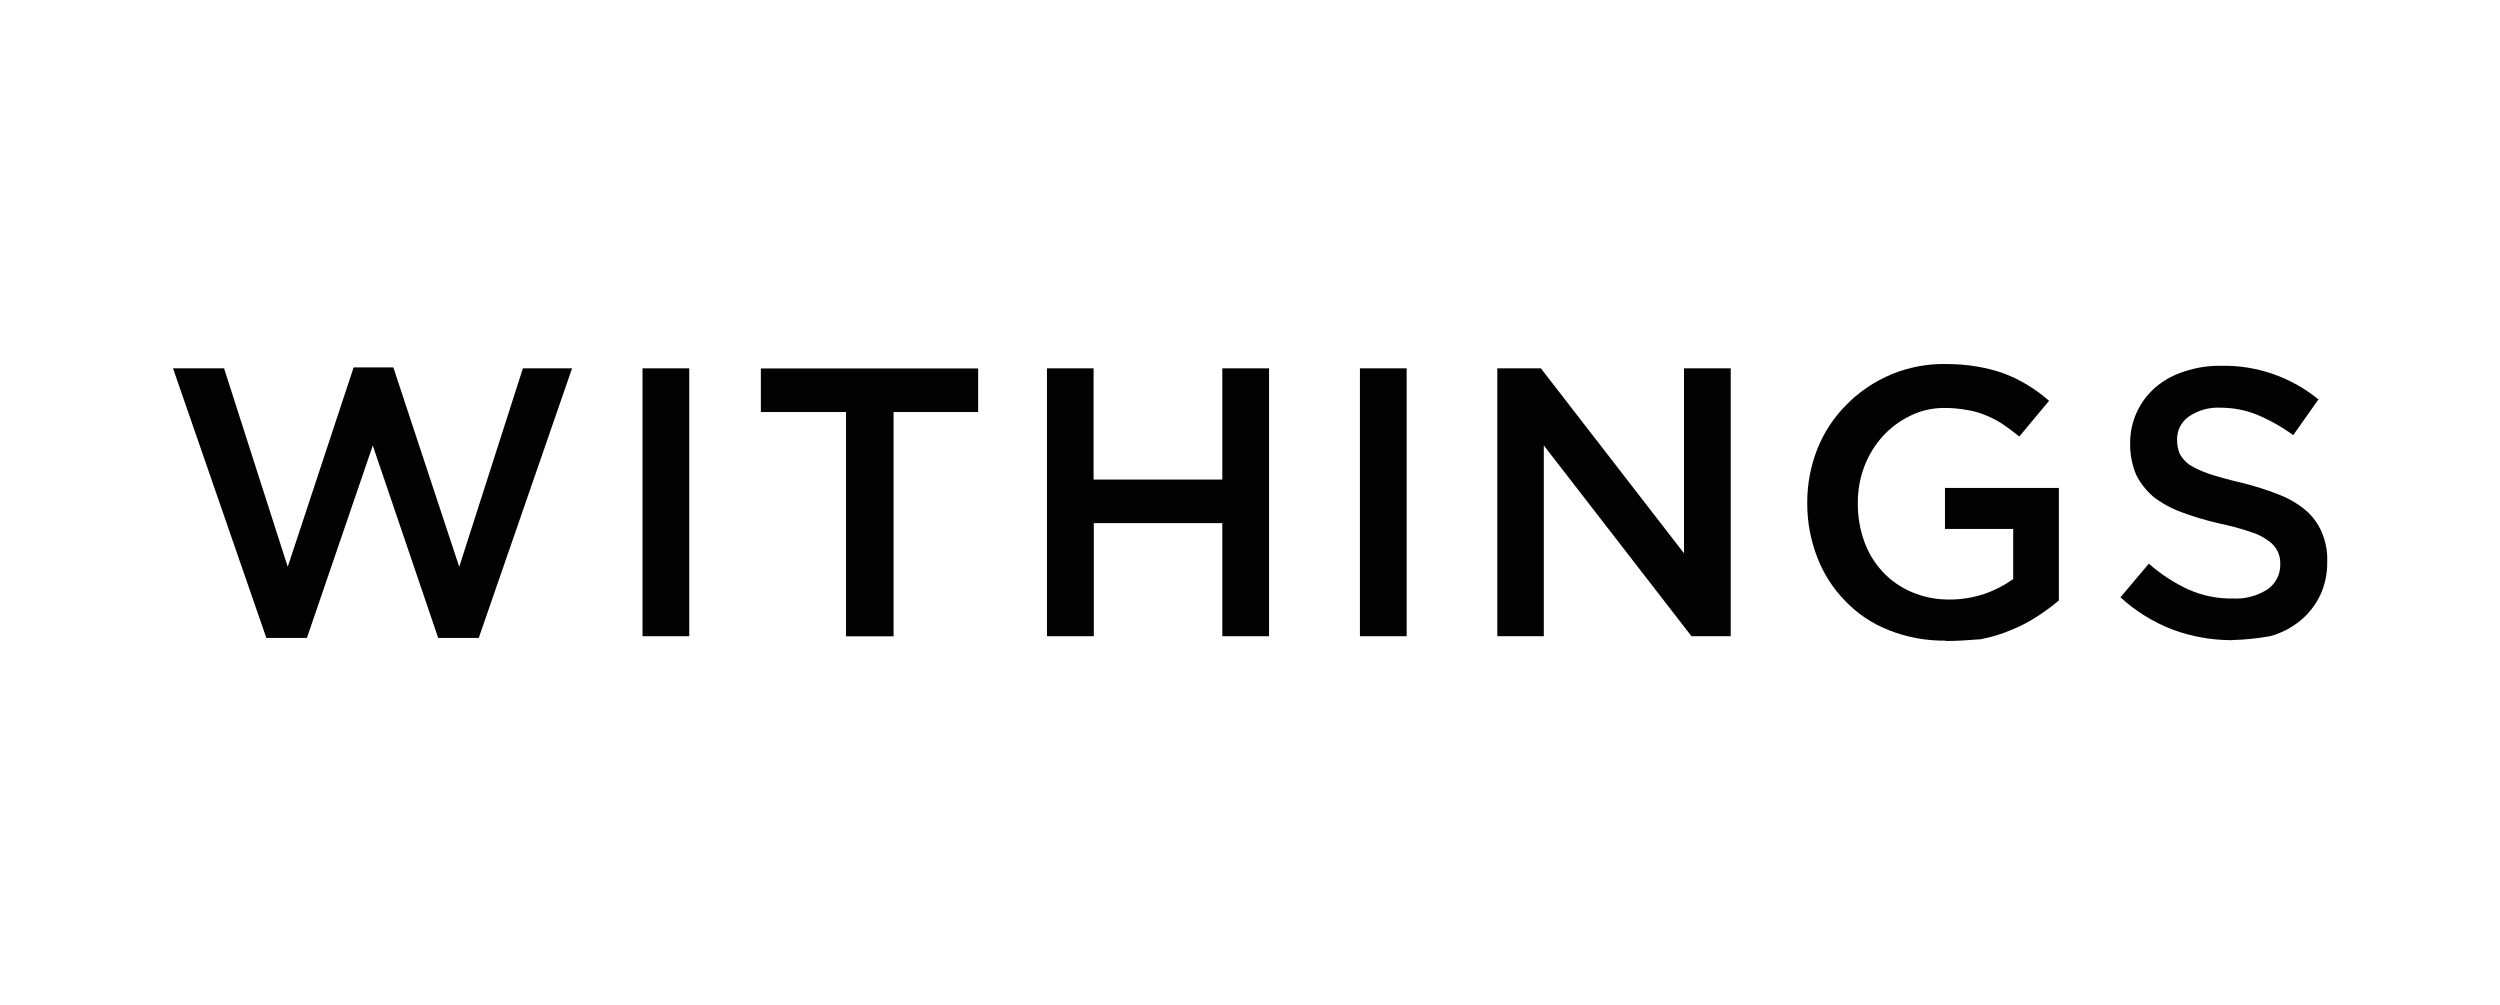
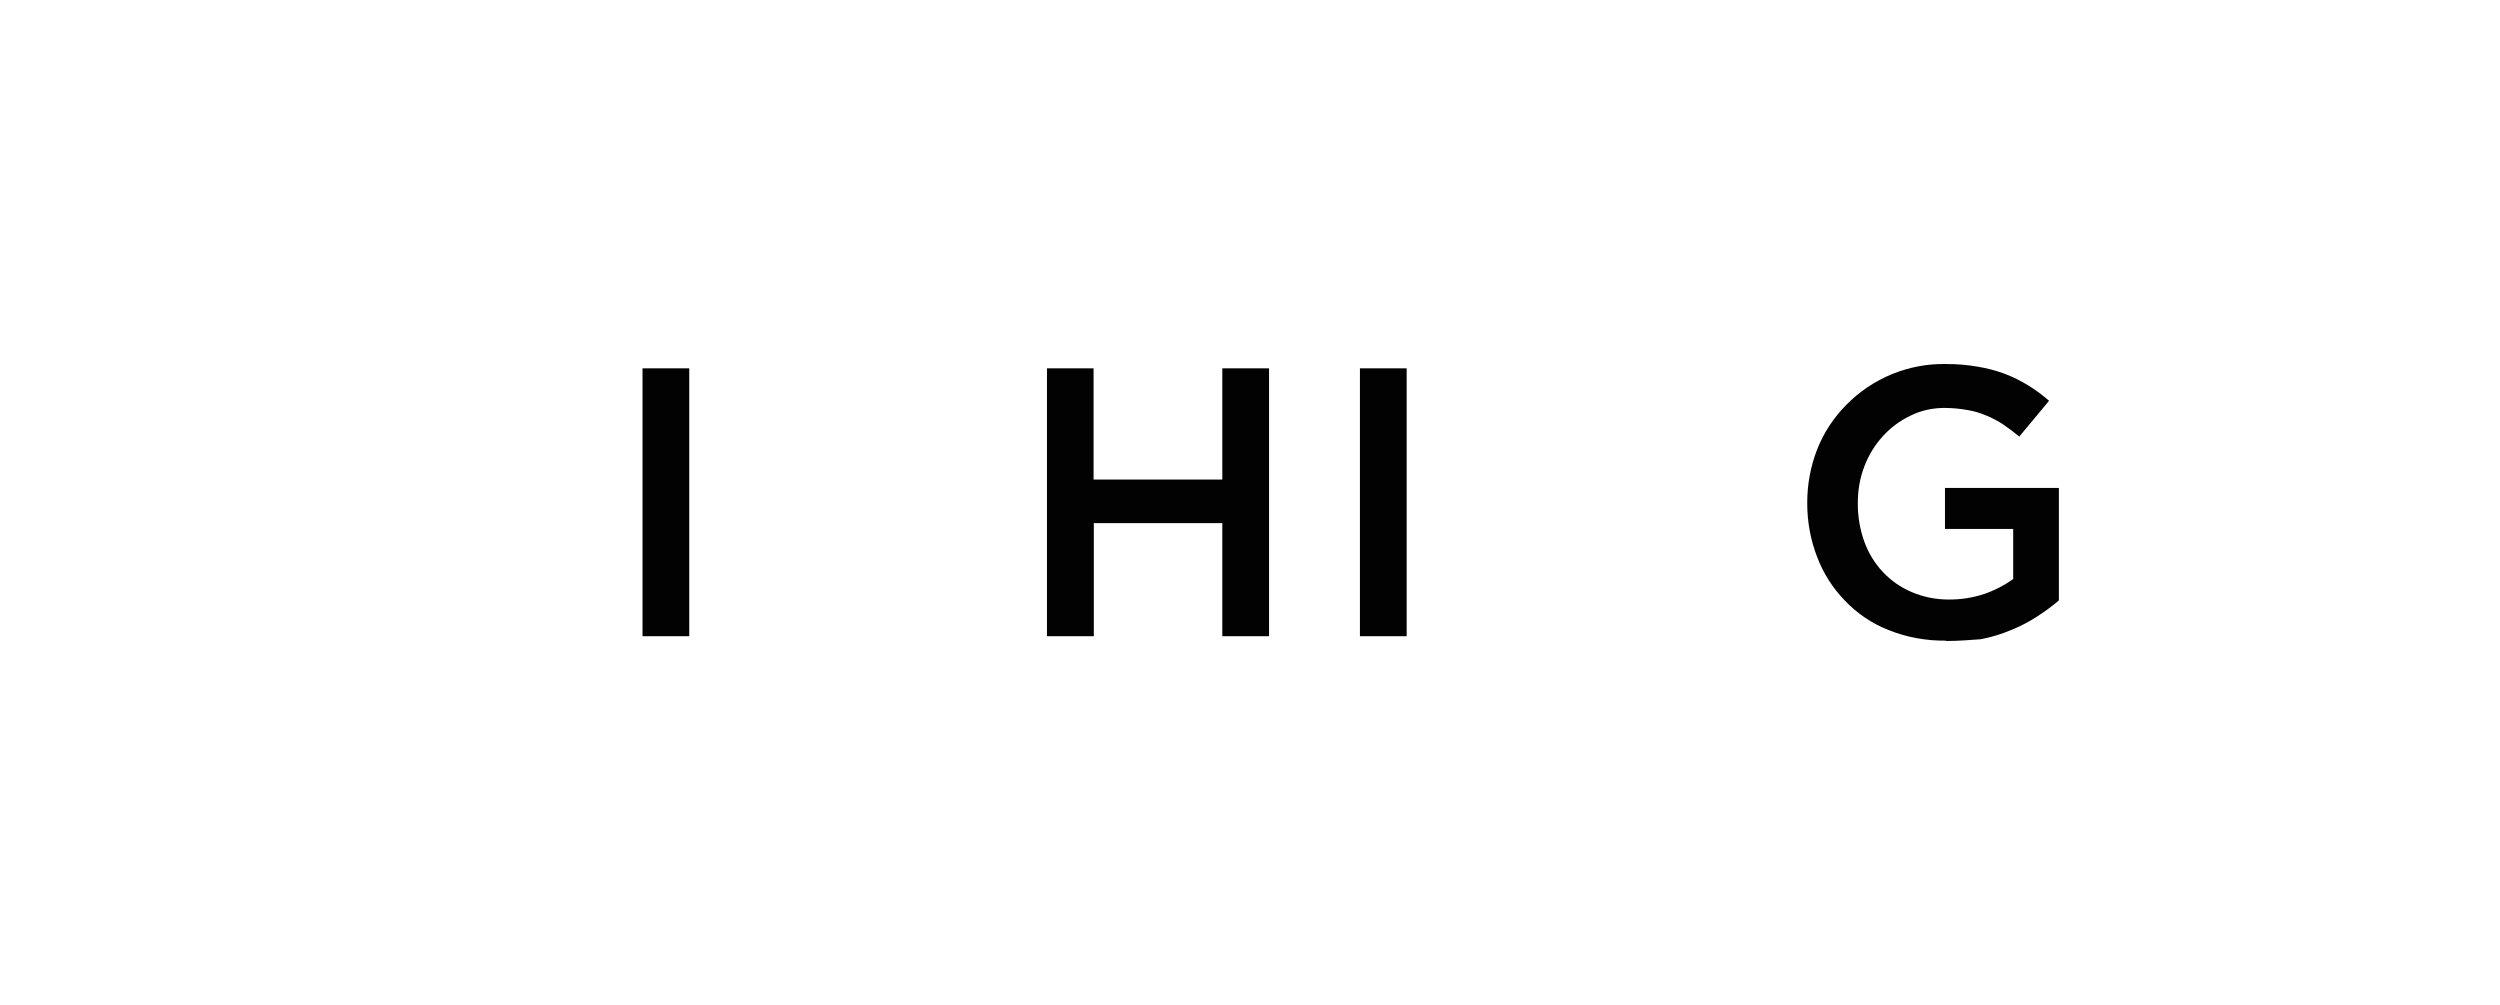
<svg xmlns="http://www.w3.org/2000/svg" viewBox="0 0 214 86">
  <g fill="#020203">
-     <path d="m14.81 31.53h4.37l5.45 16.99 5.64-17.07h3.4l5.64 17.07 5.45-16.99h4.21l-7.99 23.08h-3.47l-5.6-16.47-5.64 16.47h-3.47z" />
    <path d="m55 31.53h4v22.93h-4z" />
-     <path d="m72.41 35.27h-7.28v-3.73h18.6v3.73h-7.24v19.2h-4.07v-19.2z" />
    <path d="m89.61 31.53h4v9.52h11.02v-9.52h4v22.93h-4v-9.68h-11v9.68h-4.01v-22.93z" />
    <path d="m116.41 31.53h4v22.93h-4z" />
-     <path d="m128.17 31.53h3.73l12.25 15.83v-15.83h4v22.93h-3.36l-12.64-16.33v16.33h-3.98z" />
    <path d="m166.57 54.84c-1.67.02-3.34-.28-4.89-.9-1.41-.55-2.69-1.41-3.73-2.5-1.05-1.07-1.86-2.34-2.39-3.73-.58-1.49-.87-3.07-.86-4.67v-.04c0-1.56.29-3.1.86-4.56.56-1.41 1.4-2.69 2.47-3.77 2.25-2.3 5.34-3.57 8.55-3.51.91 0 1.83.07 2.73.23.78.13 1.54.33 2.28.6 1.4.54 2.69 1.33 3.81 2.32l-2.55 3.06c-.43-.36-.88-.69-1.34-1.01-.46-.31-.95-.57-1.46-.78-.53-.23-1.08-.39-1.64-.48-.65-.12-1.32-.18-1.98-.18-1.01 0-2.01.22-2.91.67-.89.43-1.69 1.02-2.35 1.75-.68.75-1.22 1.63-1.58 2.58-.38.99-.56 2.04-.56 3.1v.07c-.01 1.12.18 2.23.56 3.29.35.96.88 1.83 1.58 2.58.69.74 1.53 1.32 2.47 1.72 1 .43 2.07.64 3.16.64 1.04.01 2.07-.15 3.06-.48.88-.3 1.71-.73 2.47-1.27v-4.29h-5.84v-3.51h9.75v9.63c-.59.5-1.22.96-1.87 1.38-.71.46-1.46.85-2.24 1.16-.83.35-1.69.61-2.58.78-.97.07-1.95.15-2.95.15z" />
-     <path d="m191.07 54.8c-1.73 0-3.45-.3-5.08-.9-1.65-.63-3.17-1.57-4.48-2.77l2.43-2.88c1.01.89 2.14 1.63 3.36 2.2 1.21.54 2.52.81 3.85.78 1.04.06 2.07-.22 2.95-.78.69-.48 1.1-1.27 1.09-2.11v-.07c.01-.37-.06-.74-.22-1.07-.18-.36-.45-.67-.78-.9-.48-.35-1.01-.62-1.58-.78-.86-.29-1.74-.53-2.63-.71-1.1-.25-2.19-.57-3.25-.97-.86-.31-1.66-.75-2.39-1.31-.61-.52-1.11-1.15-1.47-1.86-.36-.85-.54-1.77-.53-2.69v-.07c0-1.84.8-3.59 2.2-4.78.72-.61 1.56-1.06 2.47-1.34 1.02-.34 2.09-.5 3.16-.48 3.02-.05 5.95.97 8.29 2.88l-2.16 3.06c-.96-.7-2-1.29-3.1-1.75-.99-.4-2.04-.6-3.1-.6-.98-.06-1.96.22-2.77.78-.62.45-.99 1.18-.97 1.94v.07c0 .4.07.79.23 1.16.2.37.48.69.82.93.53.32 1.09.58 1.68.78.71.23 1.58.48 2.73.75 1.09.26 2.17.6 3.21 1.01.84.32 1.63.77 2.32 1.34.6.51 1.07 1.15 1.38 1.87.34.78.51 1.62.48 2.47v.07c.02.99-.18 1.98-.6 2.88-.4.83-.97 1.57-1.68 2.16-.76.62-1.63 1.08-2.58 1.34-1.08.2-2.17.31-3.27.34z" />
  </g>
</svg>